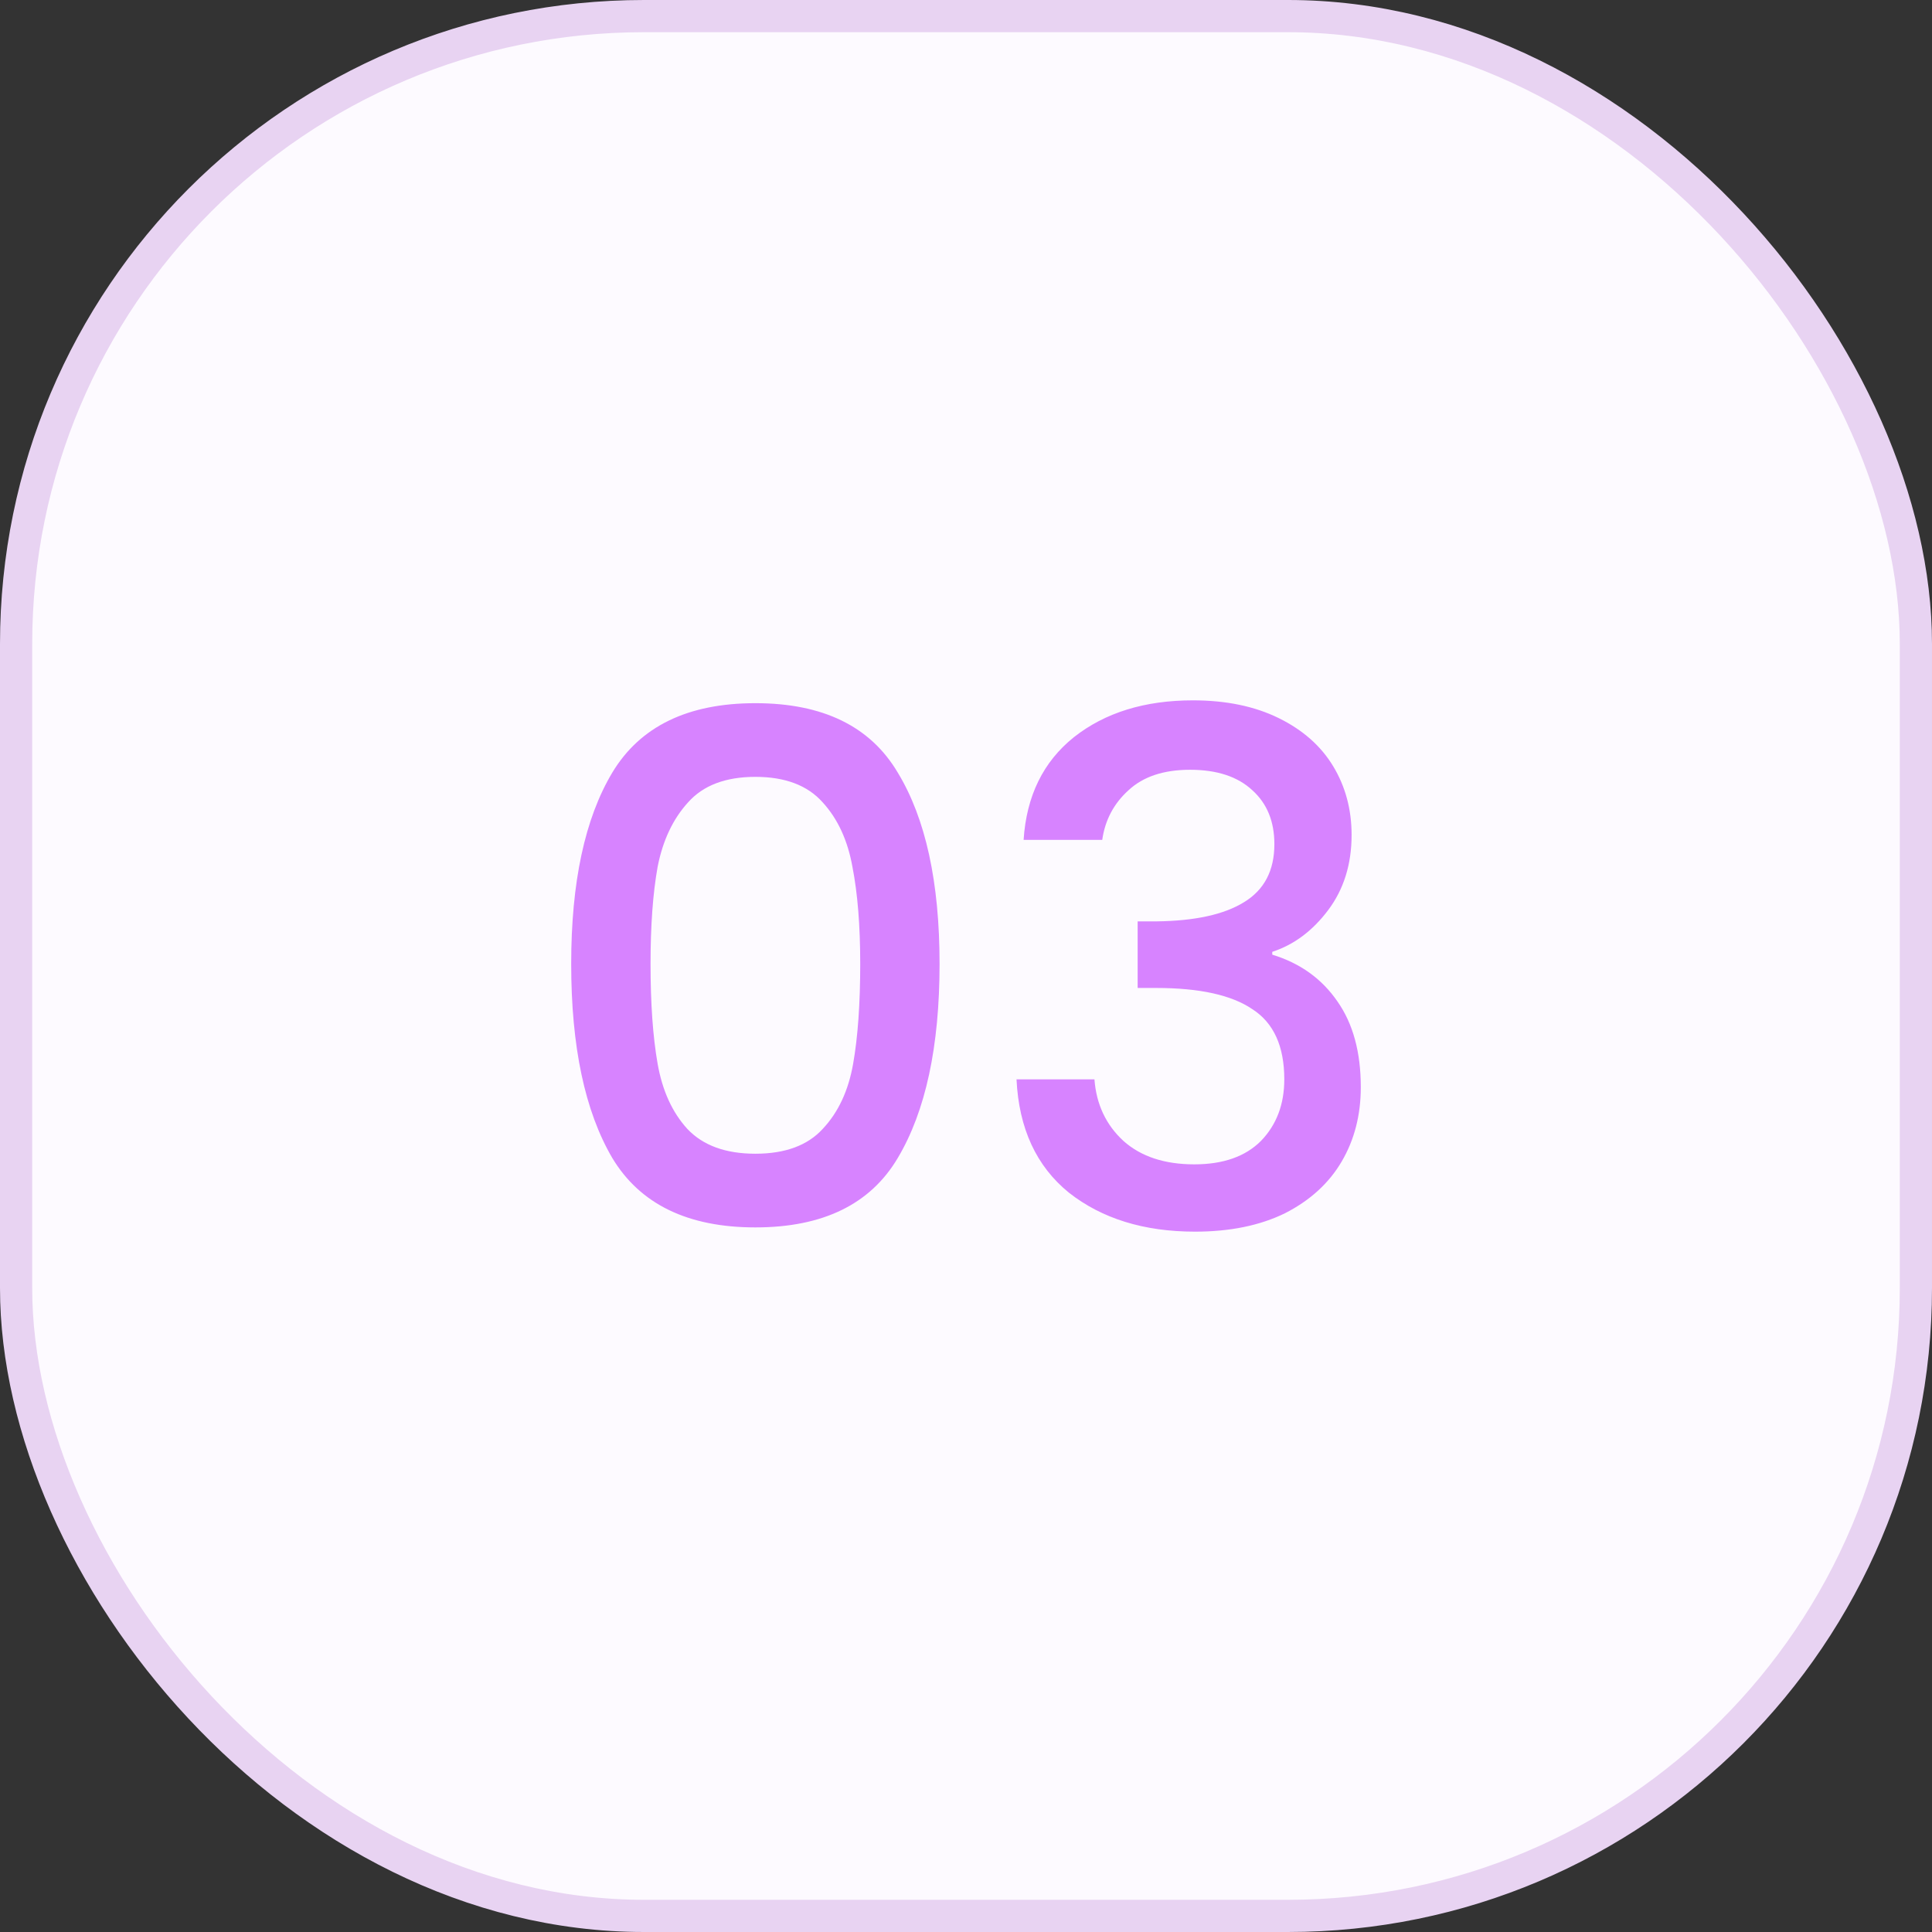
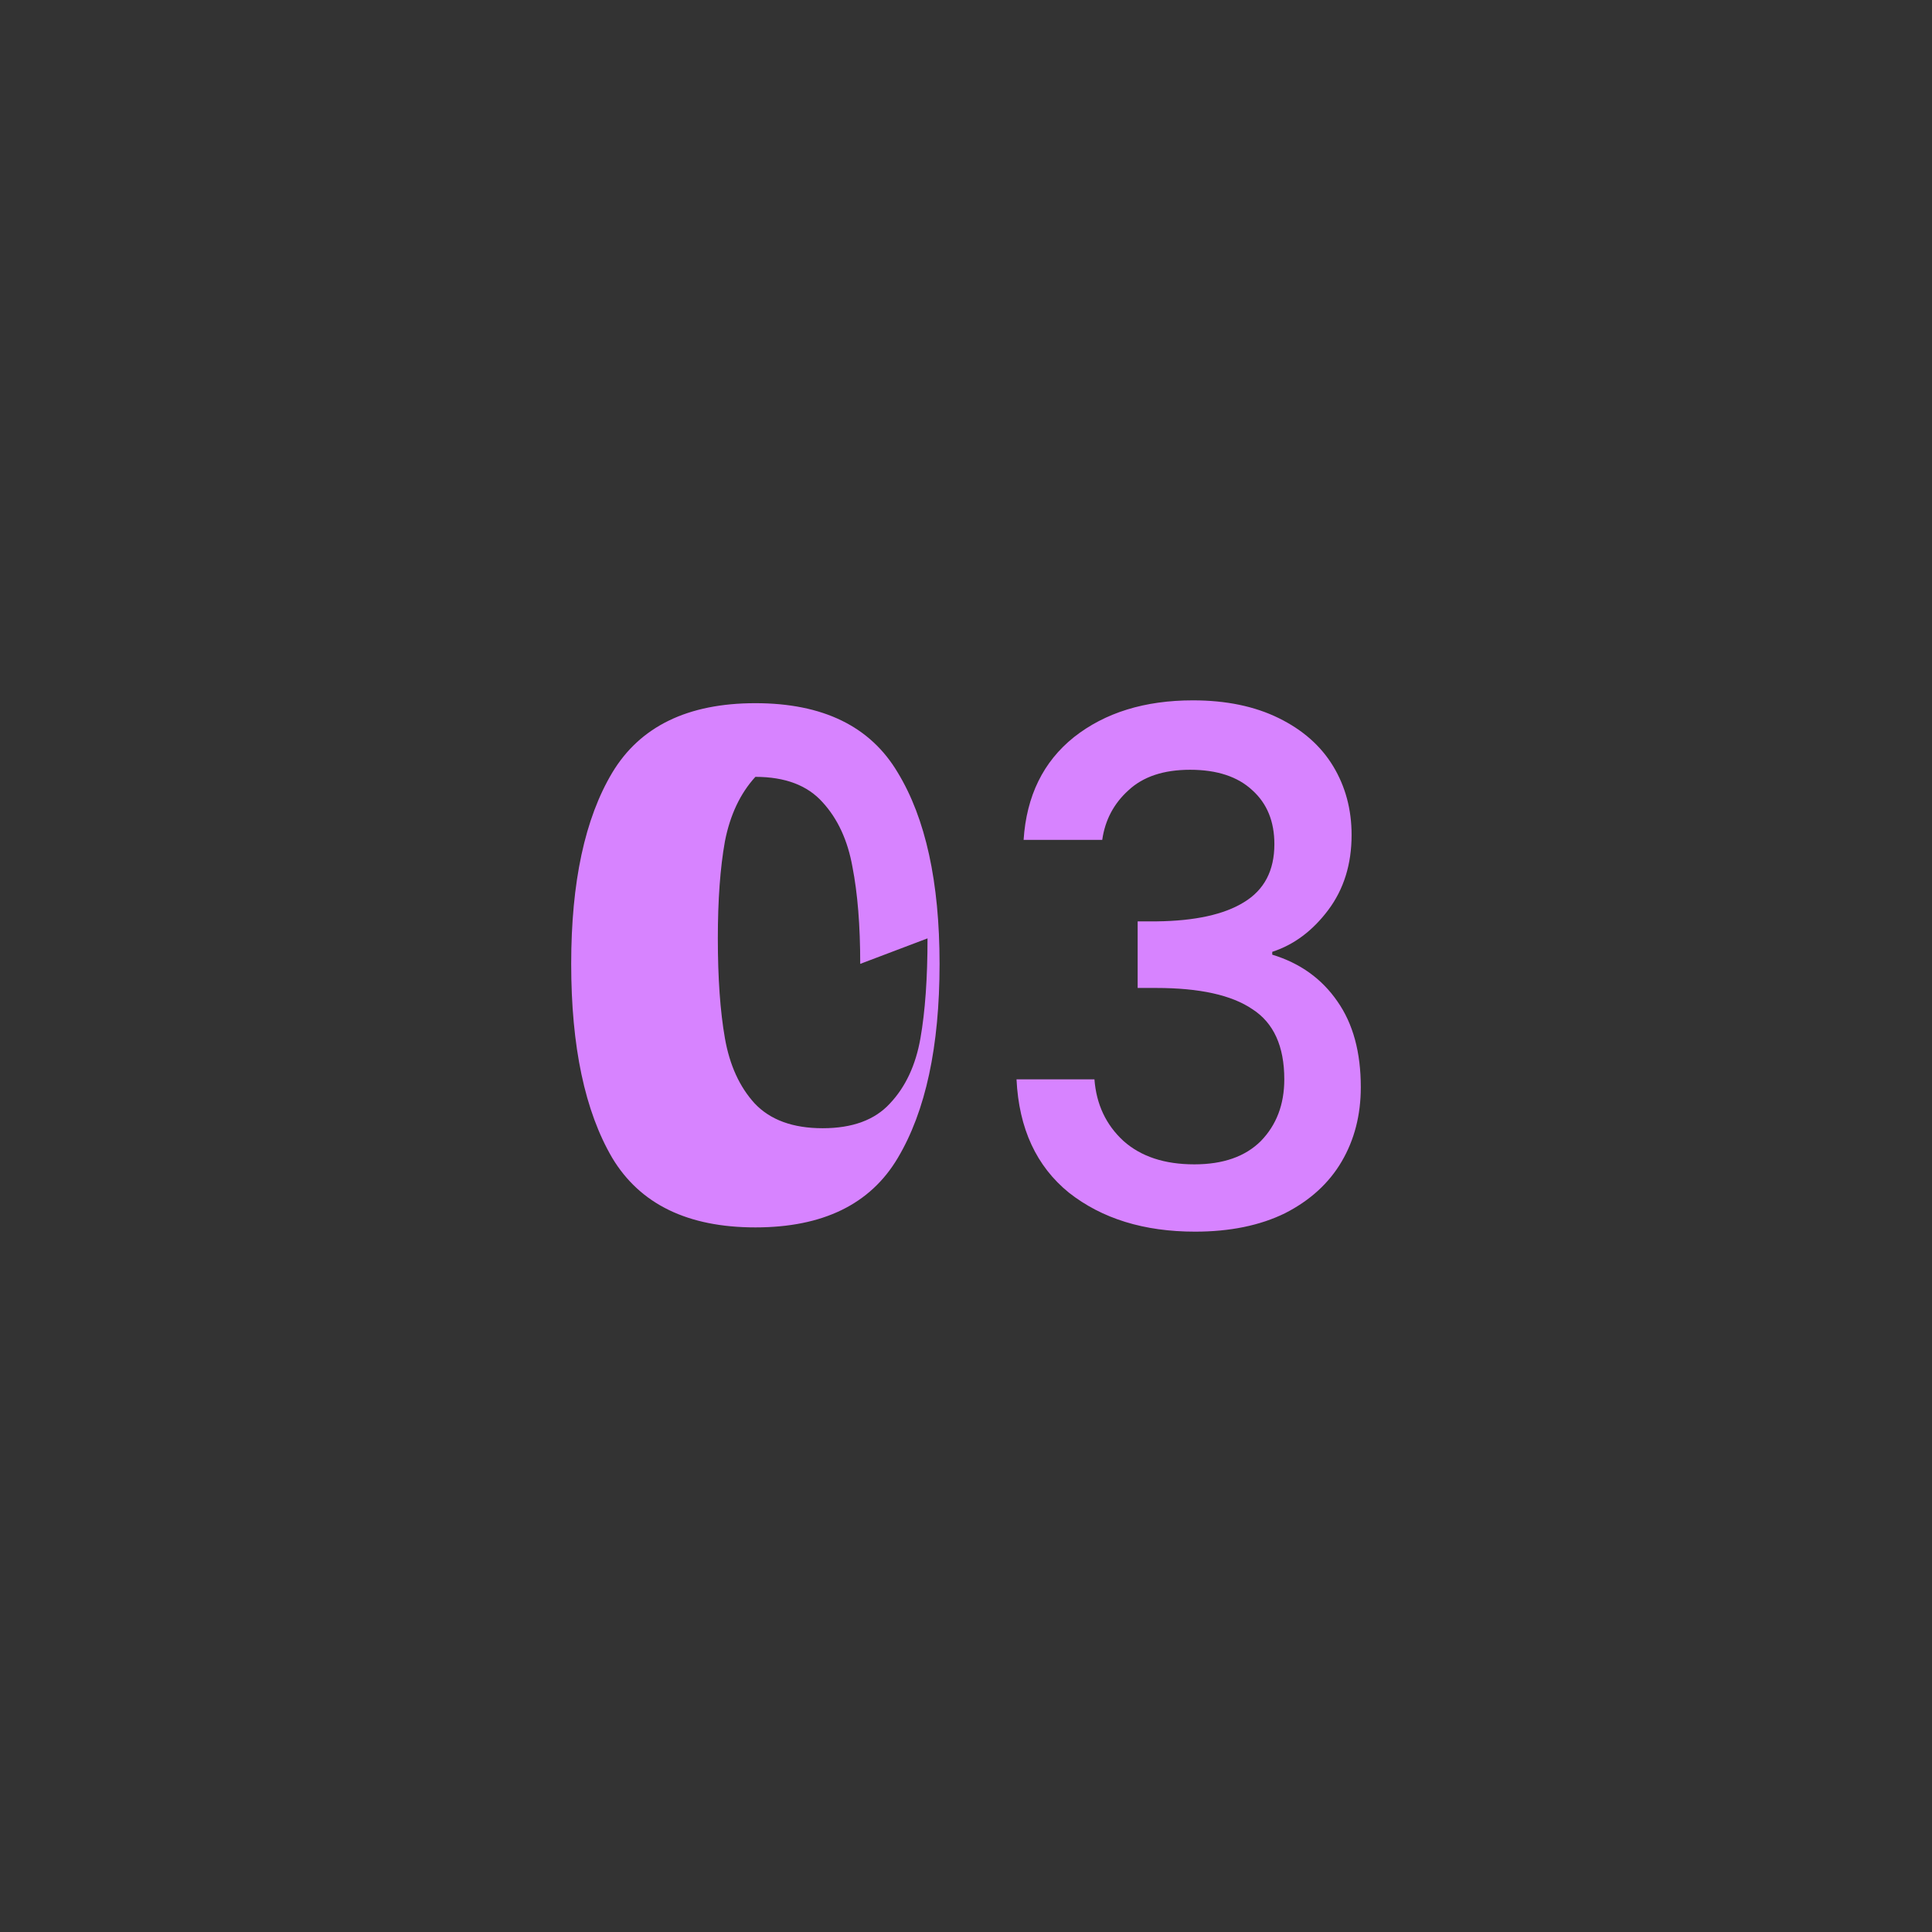
<svg xmlns="http://www.w3.org/2000/svg" width="60" height="60">
  <rect width="100%" height="100%" fill="#333333" stroke="none" />
  <g>
    <title>Layer 1</title>
    <g>
-       <rect stroke="#E8D3F2" fill="#FDFAFF" rx="19.5" height="59" width="59" y="0.5" x="0.5" />
-     </g>
+       </g>
    <g>
-       <path fill="#D783FF" d="m17.739,29.934c0,-2.537 0.425,-4.517 1.276,-5.94c0.865,-1.437 2.347,-2.156 4.444,-2.156c2.097,0 3.571,0.719 4.422,2.156c0.865,1.423 1.298,3.403 1.298,5.94c0,2.567 -0.433,4.576 -1.298,6.028c-0.851,1.437 -2.325,2.156 -4.422,2.156c-2.097,0 -3.579,-0.719 -4.444,-2.156c-0.851,-1.452 -1.276,-3.461 -1.276,-6.028zm8.976,0c0,-1.188 -0.081,-2.193 -0.242,-3.014c-0.147,-0.821 -0.455,-1.489 -0.924,-2.002c-0.469,-0.528 -1.166,-0.792 -2.09,-0.792c-0.924,0 -1.621,0.264 -2.09,0.792c-0.469,0.513 -0.785,1.181 -0.946,2.002c-0.147,0.821 -0.22,1.826 -0.22,3.014c0,1.232 0.073,2.266 0.22,3.102c0.147,0.836 0.455,1.511 0.924,2.024c0.484,0.513 1.188,0.77 2.112,0.77c0.924,0 1.621,-0.257 2.09,-0.77c0.484,-0.513 0.799,-1.188 0.946,-2.024c0.147,-0.836 0.22,-1.87 0.22,-3.102zm5.074,-3.85c0.088,-1.364 0.609,-2.427 1.562,-3.19c0.968,-0.763 2.2,-1.144 3.696,-1.144c1.027,0 1.914,0.183 2.662,0.55c0.748,0.367 1.313,0.865 1.694,1.496c0.381,0.631 0.572,1.342 0.572,2.134c0,0.909 -0.242,1.687 -0.726,2.332c-0.484,0.645 -1.063,1.078 -1.738,1.298l0,0.088c0.865,0.264 1.54,0.748 2.024,1.452c0.484,0.689 0.726,1.577 0.726,2.662c0,0.865 -0.198,1.635 -0.594,2.31c-0.396,0.675 -0.983,1.21 -1.76,1.606c-0.777,0.381 -1.709,0.572 -2.794,0.572c-1.584,0 -2.889,-0.403 -3.916,-1.21c-1.012,-0.821 -1.555,-1.995 -1.628,-3.52l2.42,0c0.059,0.777 0.359,1.415 0.902,1.914c0.543,0.484 1.276,0.726 2.2,0.726c0.895,0 1.584,-0.242 2.068,-0.726c0.484,-0.499 0.726,-1.137 0.726,-1.914c0,-1.027 -0.33,-1.753 -0.99,-2.178c-0.645,-0.44 -1.643,-0.66 -2.992,-0.66l-0.572,0l0,-2.068l0.594,0c1.188,-0.015 2.09,-0.213 2.706,-0.594c0.631,-0.381 0.946,-0.983 0.946,-1.804c0,-0.704 -0.227,-1.261 -0.682,-1.672c-0.455,-0.425 -1.1,-0.638 -1.936,-0.638c-0.821,0 -1.459,0.213 -1.914,0.638c-0.455,0.411 -0.726,0.924 -0.814,1.54l-2.442,0z" />
+       <path fill="#D783FF" d="m17.739,29.934c0,-2.537 0.425,-4.517 1.276,-5.94c0.865,-1.437 2.347,-2.156 4.444,-2.156c2.097,0 3.571,0.719 4.422,2.156c0.865,1.423 1.298,3.403 1.298,5.94c0,2.567 -0.433,4.576 -1.298,6.028c-0.851,1.437 -2.325,2.156 -4.422,2.156c-2.097,0 -3.579,-0.719 -4.444,-2.156c-0.851,-1.452 -1.276,-3.461 -1.276,-6.028zm8.976,0c0,-1.188 -0.081,-2.193 -0.242,-3.014c-0.147,-0.821 -0.455,-1.489 -0.924,-2.002c-0.469,-0.528 -1.166,-0.792 -2.09,-0.792c-0.469,0.513 -0.785,1.181 -0.946,2.002c-0.147,0.821 -0.22,1.826 -0.22,3.014c0,1.232 0.073,2.266 0.22,3.102c0.147,0.836 0.455,1.511 0.924,2.024c0.484,0.513 1.188,0.77 2.112,0.77c0.924,0 1.621,-0.257 2.09,-0.77c0.484,-0.513 0.799,-1.188 0.946,-2.024c0.147,-0.836 0.22,-1.87 0.22,-3.102zm5.074,-3.85c0.088,-1.364 0.609,-2.427 1.562,-3.19c0.968,-0.763 2.2,-1.144 3.696,-1.144c1.027,0 1.914,0.183 2.662,0.55c0.748,0.367 1.313,0.865 1.694,1.496c0.381,0.631 0.572,1.342 0.572,2.134c0,0.909 -0.242,1.687 -0.726,2.332c-0.484,0.645 -1.063,1.078 -1.738,1.298l0,0.088c0.865,0.264 1.54,0.748 2.024,1.452c0.484,0.689 0.726,1.577 0.726,2.662c0,0.865 -0.198,1.635 -0.594,2.31c-0.396,0.675 -0.983,1.21 -1.76,1.606c-0.777,0.381 -1.709,0.572 -2.794,0.572c-1.584,0 -2.889,-0.403 -3.916,-1.21c-1.012,-0.821 -1.555,-1.995 -1.628,-3.52l2.42,0c0.059,0.777 0.359,1.415 0.902,1.914c0.543,0.484 1.276,0.726 2.2,0.726c0.895,0 1.584,-0.242 2.068,-0.726c0.484,-0.499 0.726,-1.137 0.726,-1.914c0,-1.027 -0.33,-1.753 -0.99,-2.178c-0.645,-0.44 -1.643,-0.66 -2.992,-0.66l-0.572,0l0,-2.068l0.594,0c1.188,-0.015 2.09,-0.213 2.706,-0.594c0.631,-0.381 0.946,-0.983 0.946,-1.804c0,-0.704 -0.227,-1.261 -0.682,-1.672c-0.455,-0.425 -1.1,-0.638 -1.936,-0.638c-0.821,0 -1.459,0.213 -1.914,0.638c-0.455,0.411 -0.726,0.924 -0.814,1.54l-2.442,0z" />
    </g>
  </g>
</svg>